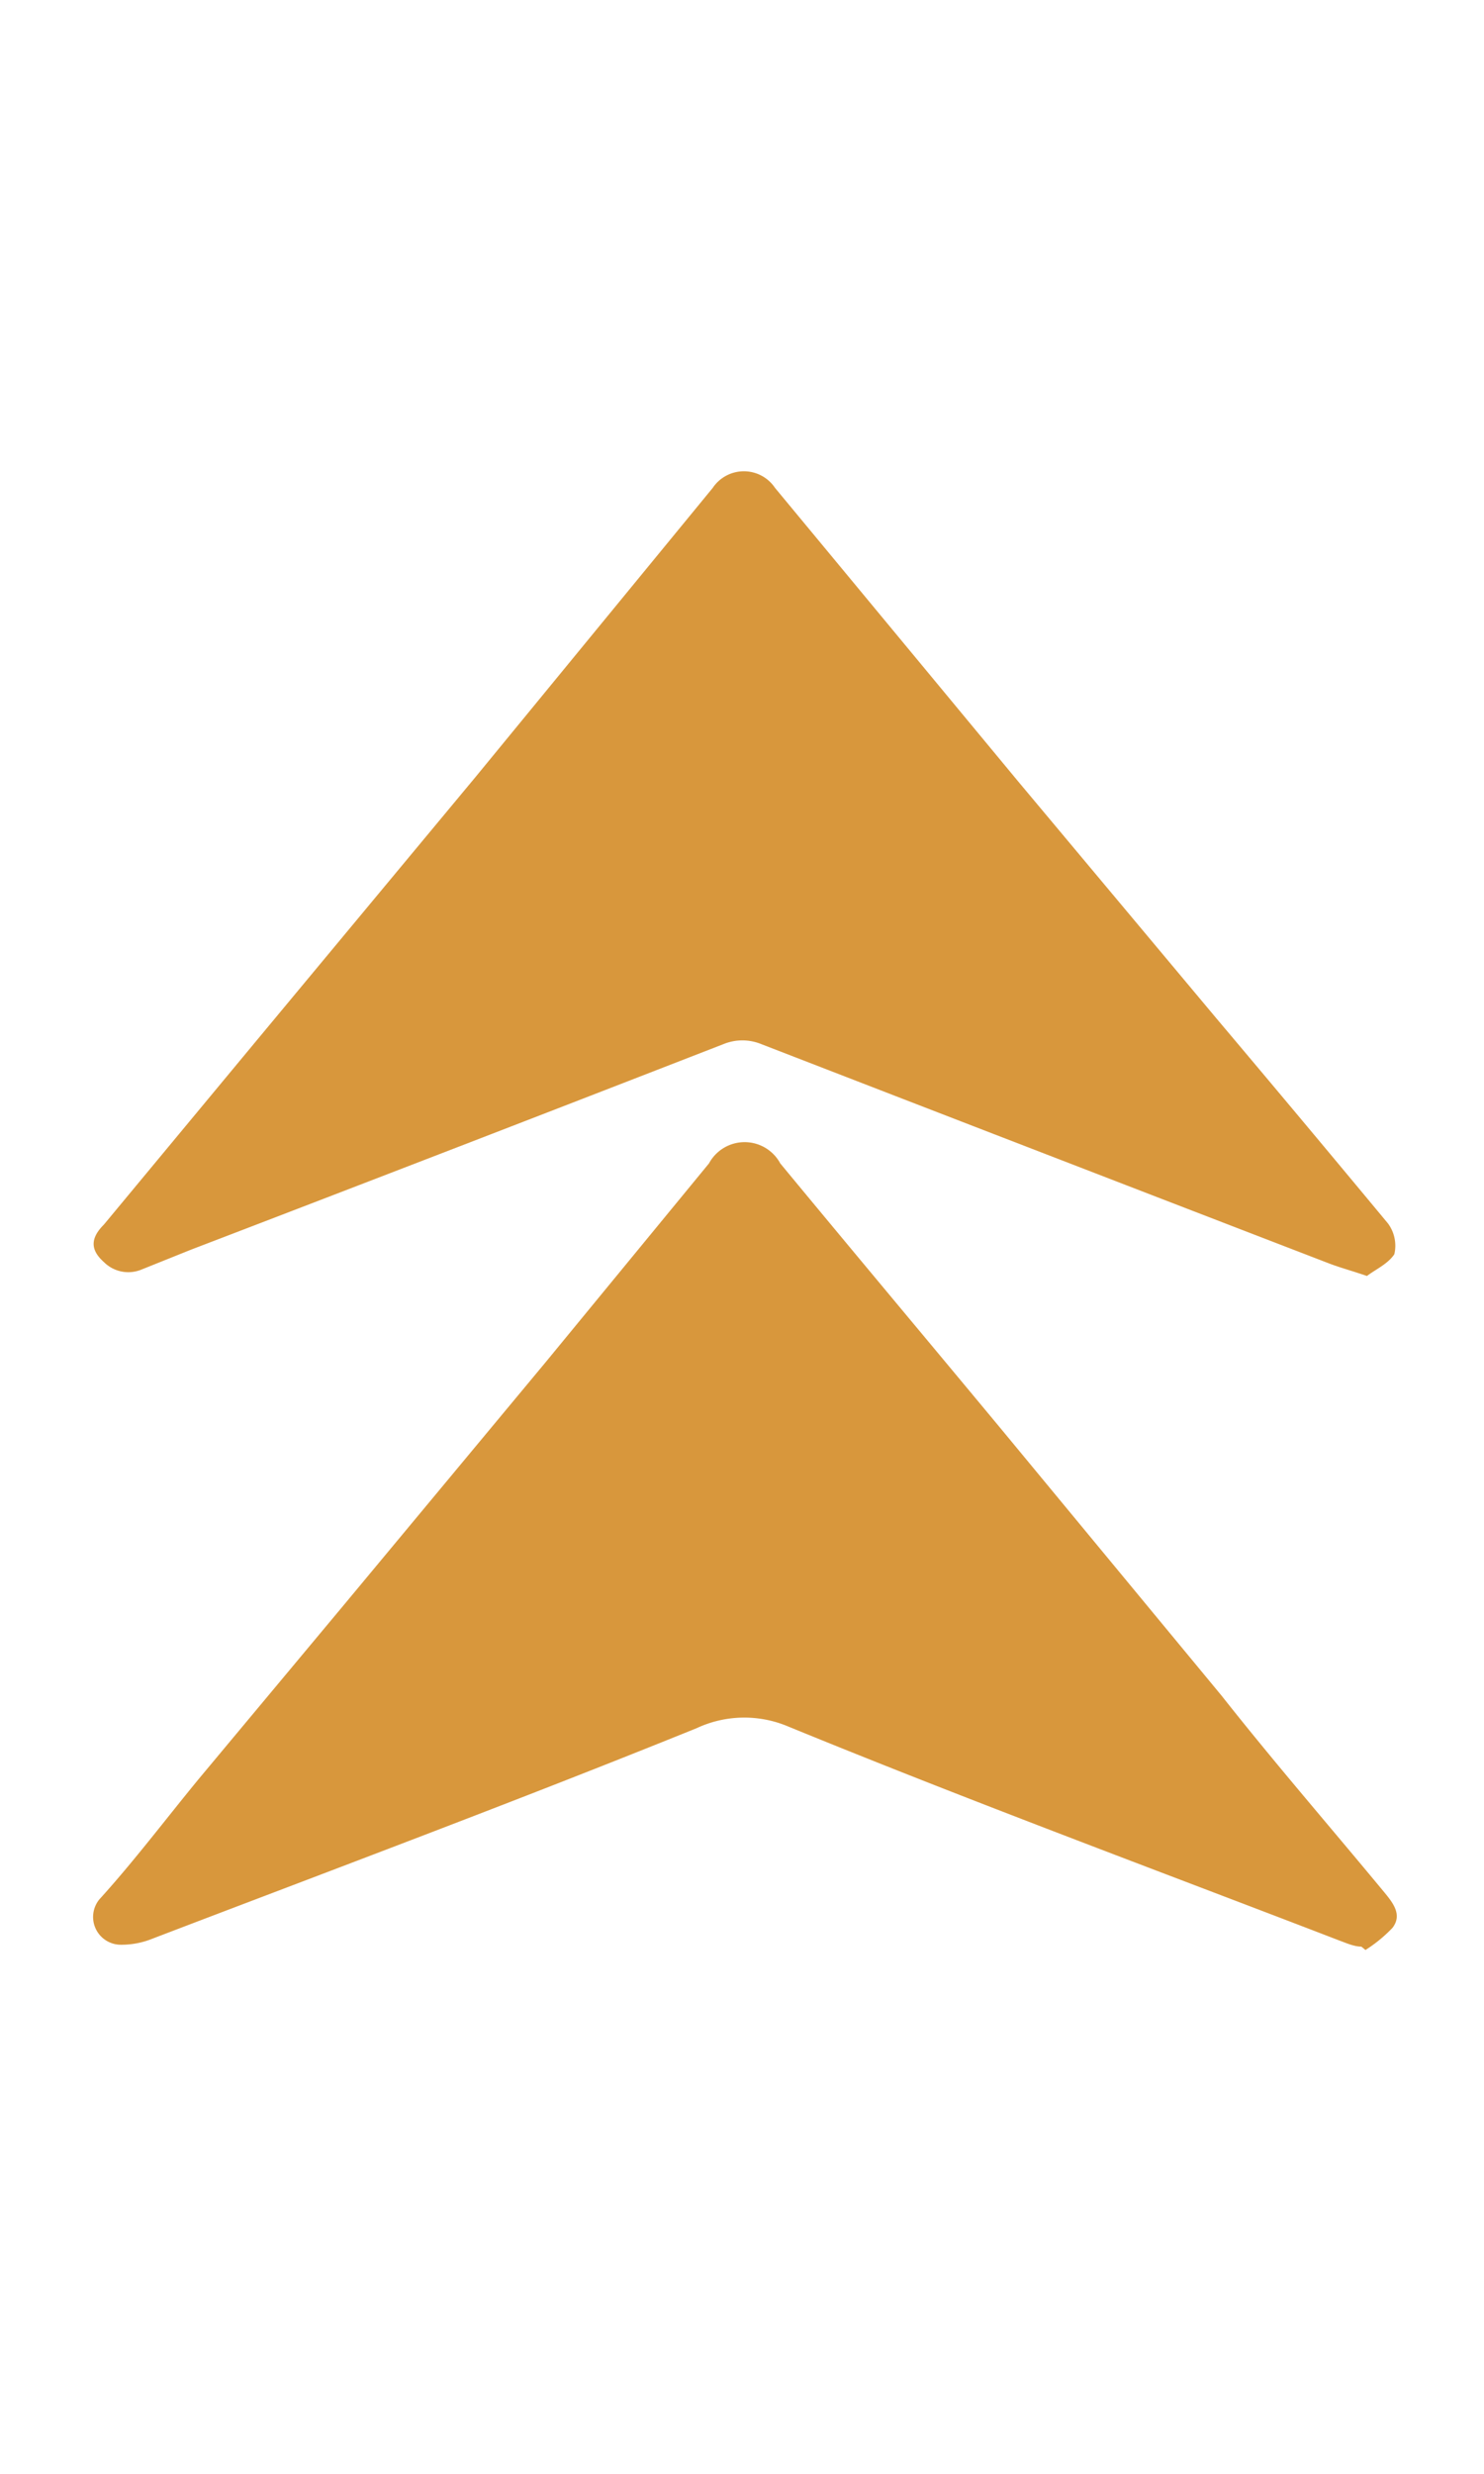
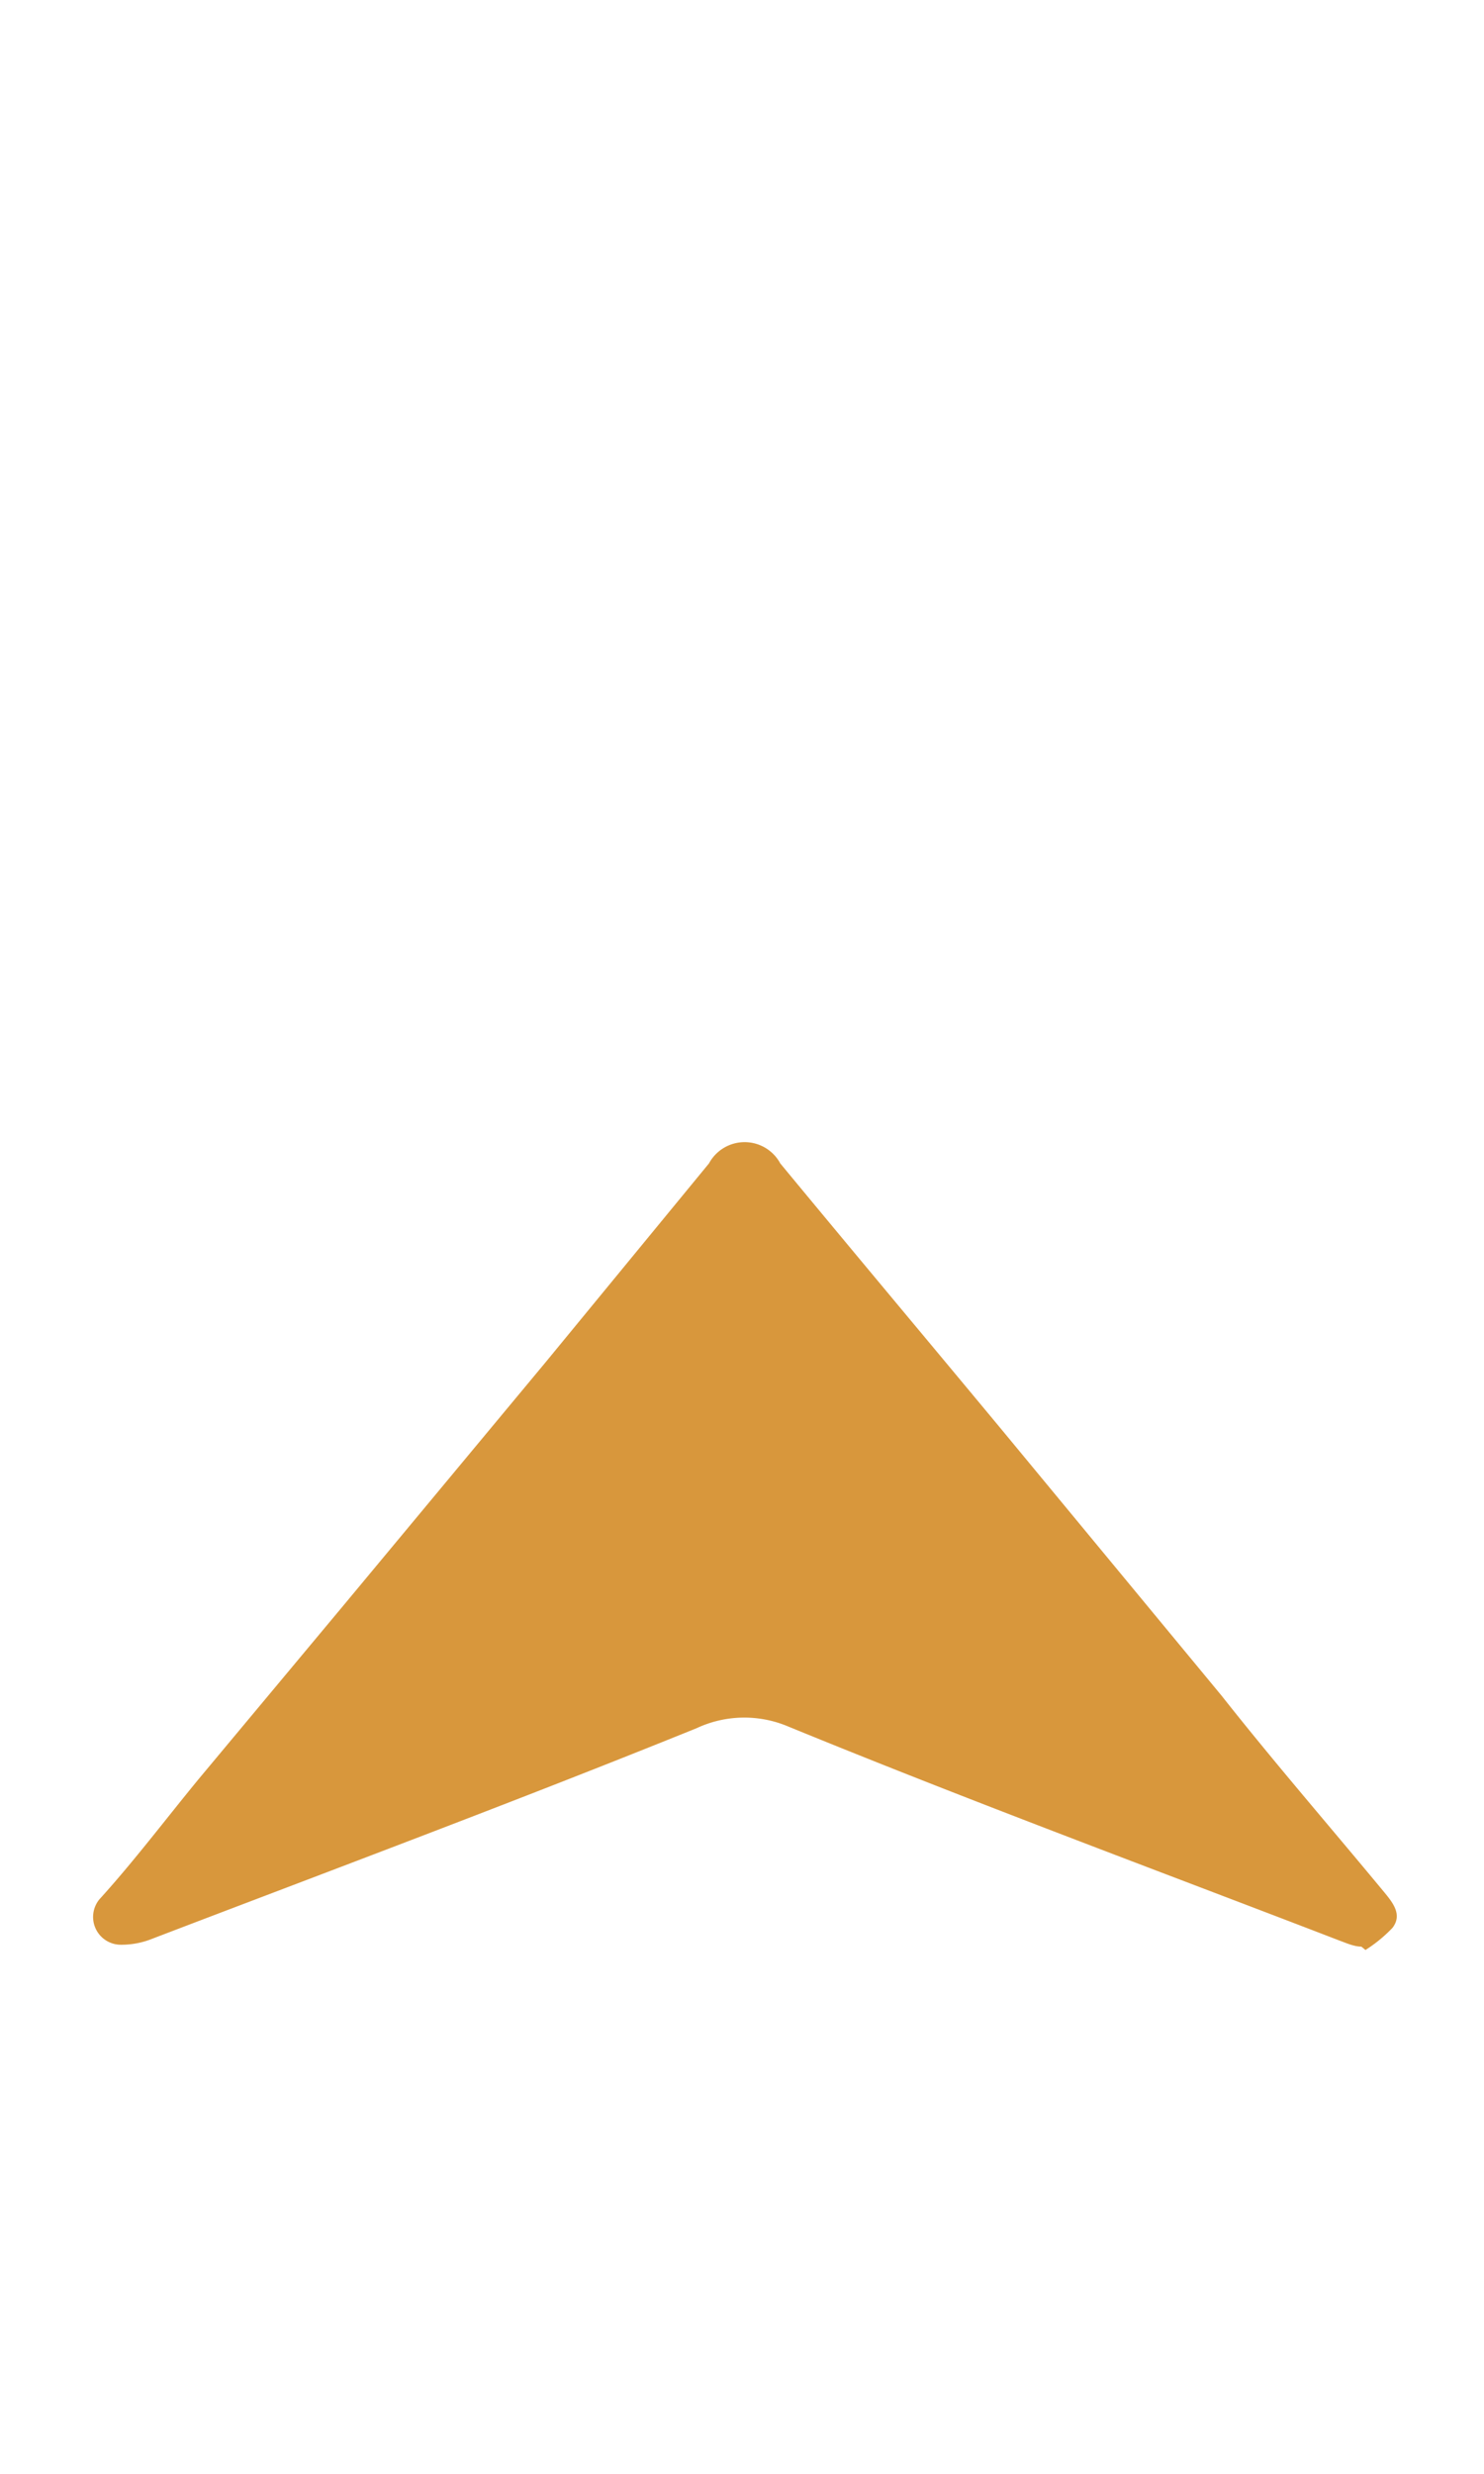
<svg xmlns="http://www.w3.org/2000/svg" id="圖層_1" data-name="圖層 1" width="39.56" height="65.92" viewBox="0 0 39.56 65.92">
  <path d="M36.29,51.87c-.19,0-.39-.09-.58-.16C30.8,49.82,25.88,48,21,46a3,3,0,0,0-2.43.05C13.75,48,8.9,49.81,4.06,51.66a2.2,2.2,0,0,1-.84.16.74.74,0,0,1-.57-1.21c.91-1,1.77-2.14,2.65-3.21l3.88-4.65,5.38-6.47L18.9,31a1.08,1.08,0,0,1,1.9,0c1.95,2.36,3.93,4.72,5.89,7.08l5.88,7.11C34,47,35.46,48.68,36.9,50.42c.23.28.49.6.22.95a3.78,3.78,0,0,1-.72.59Z" style="fill: #d8973c" />
-   <path d="M36.44,34c-.41-.14-.71-.22-1-.33q-7.58-2.92-15.15-5.85a1.33,1.33,0,0,0-1,0q-7.1,2.76-14.2,5.48l-1.32.53a.92.92,0,0,1-1-.2c-.36-.32-.37-.63,0-1l4-4.82,5.91-7.11L19,13a1,1,0,0,1,1.66,0l6.48,7.82,5.29,6.32C34,29,35.48,30.77,37,32.6a1,1,0,0,1,.17.82C37,33.68,36.66,33.83,36.44,34Z" style="fill: #d8973c" />
</svg>